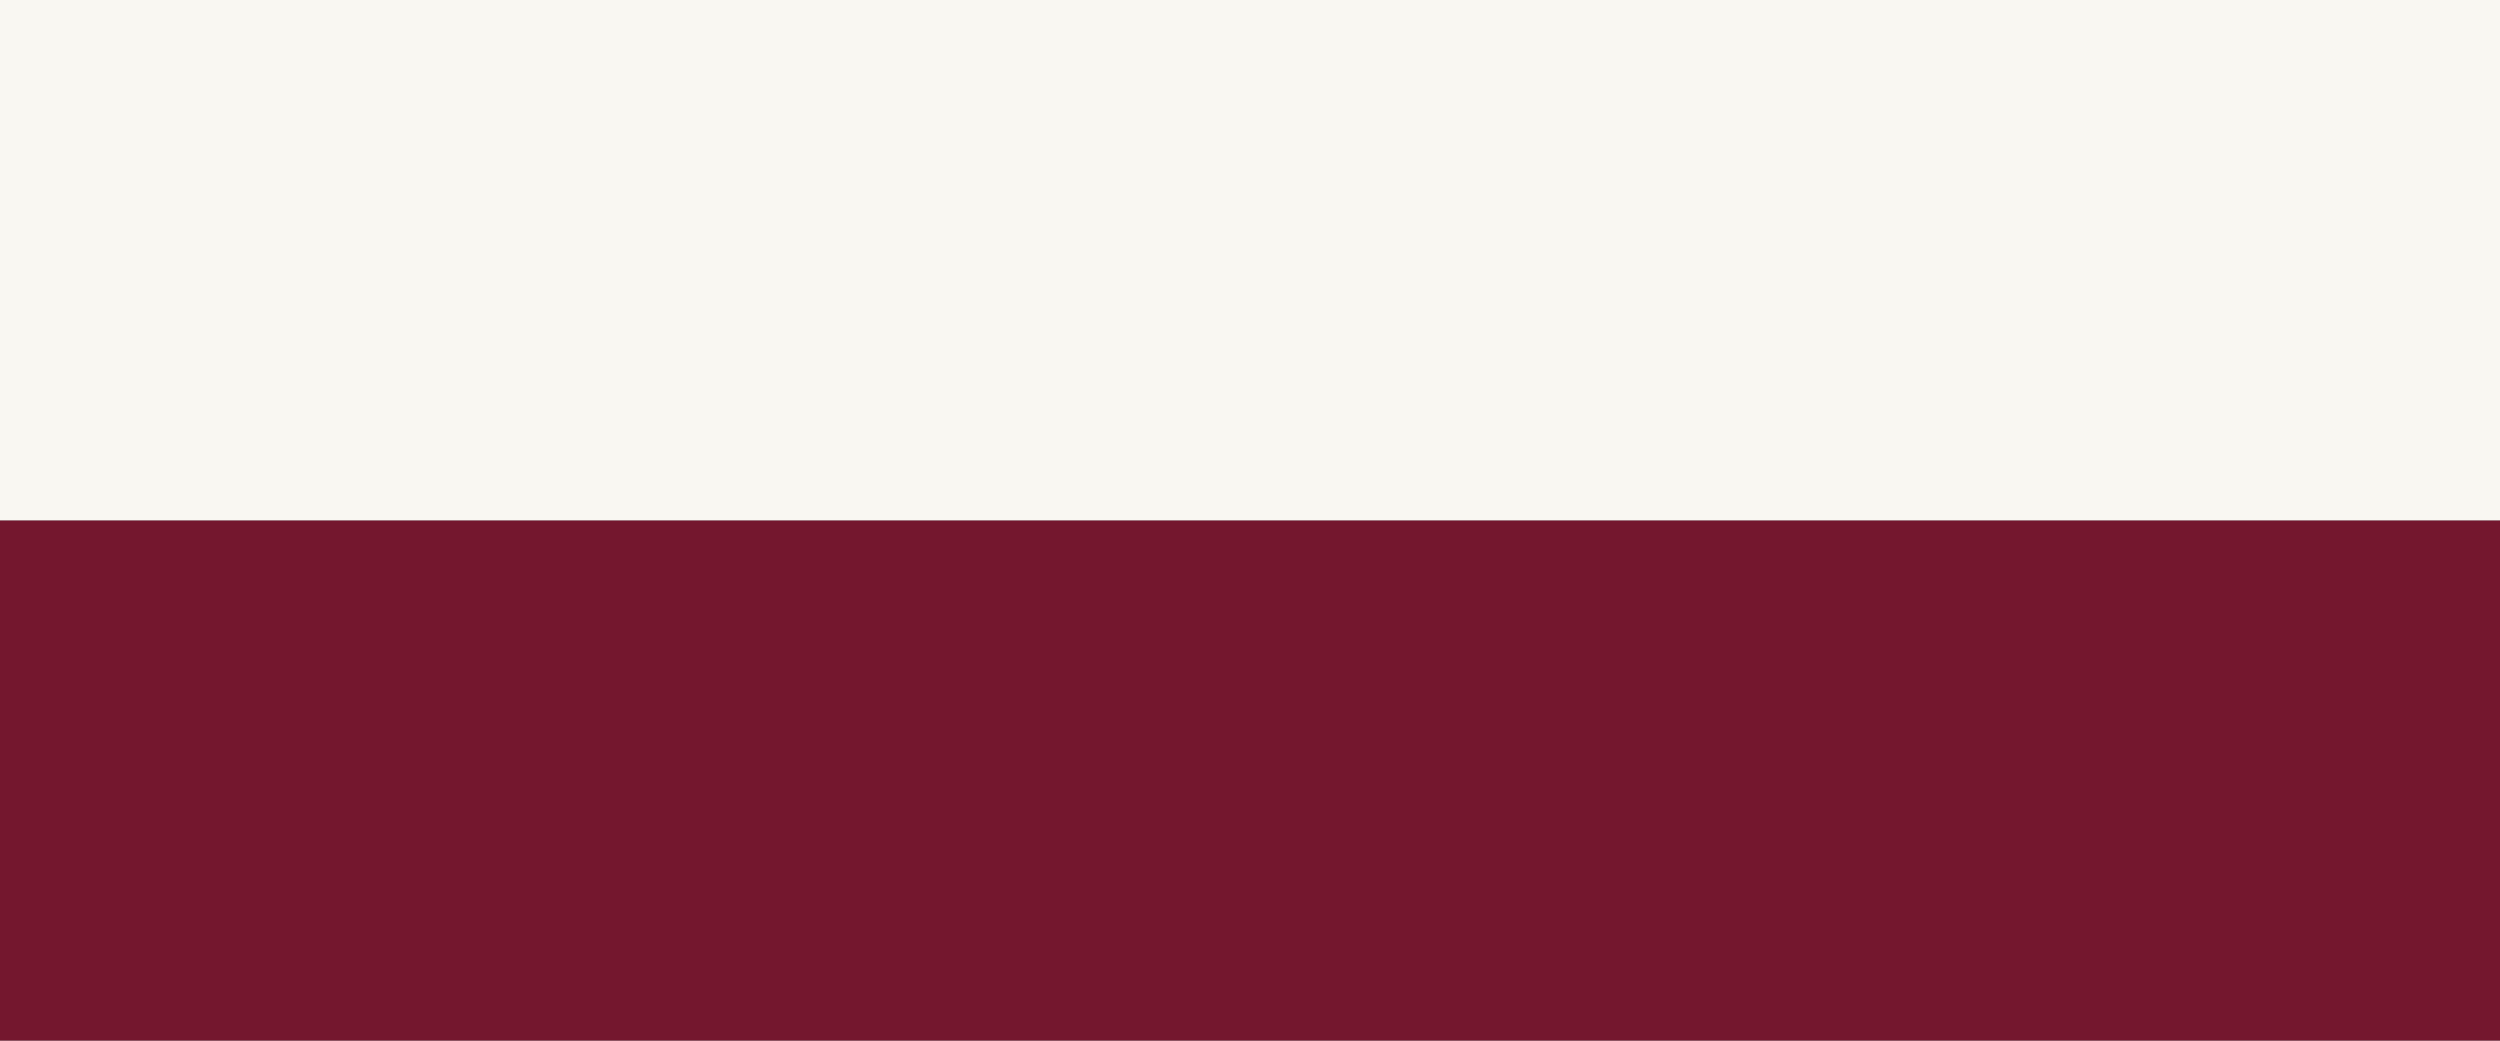
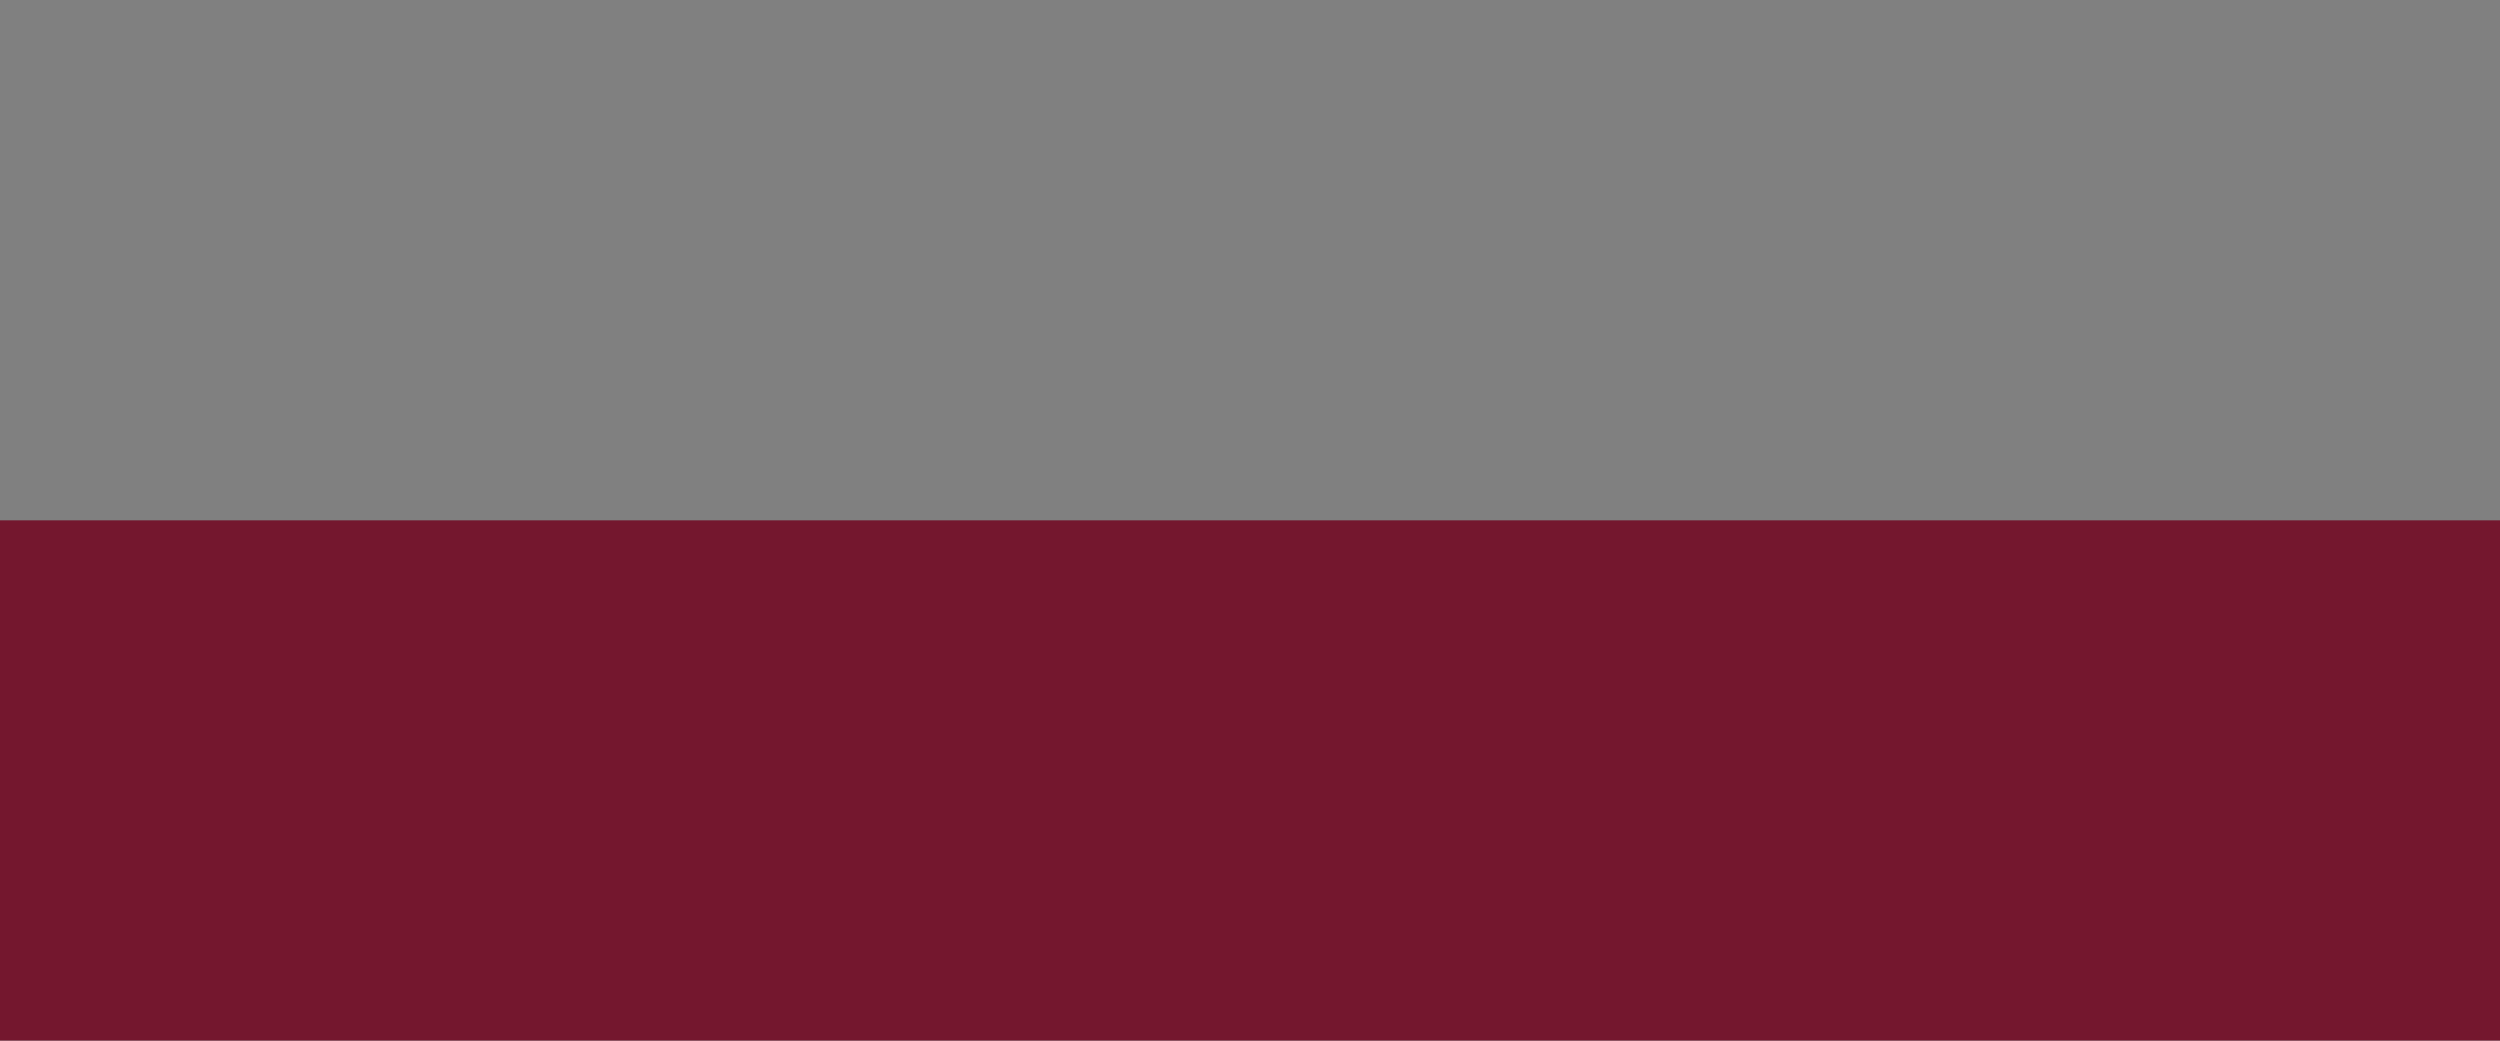
<svg xmlns="http://www.w3.org/2000/svg" version="1.1" viewBox="0 0 1600 666">
  <rect x="0" y="0" width="1600" height="666" fill="#808080" stroke="none" />
  <defs>
    <style>
      .cls-1 {
        fill: #f9f7f2;
      }

      .cls-2 {
        fill: #74172e;
      }
    </style>
  </defs>
  <g>
    <g id="Ebene_1">
      <g id="Gruppe_2">
        <rect id="Rechteck_5" class="cls-2" y="333" width="1600" height="333" />
-         <rect id="Rechteck_6" class="cls-1" y="0" width="1600" height="333" />
      </g>
    </g>
  </g>
</svg>